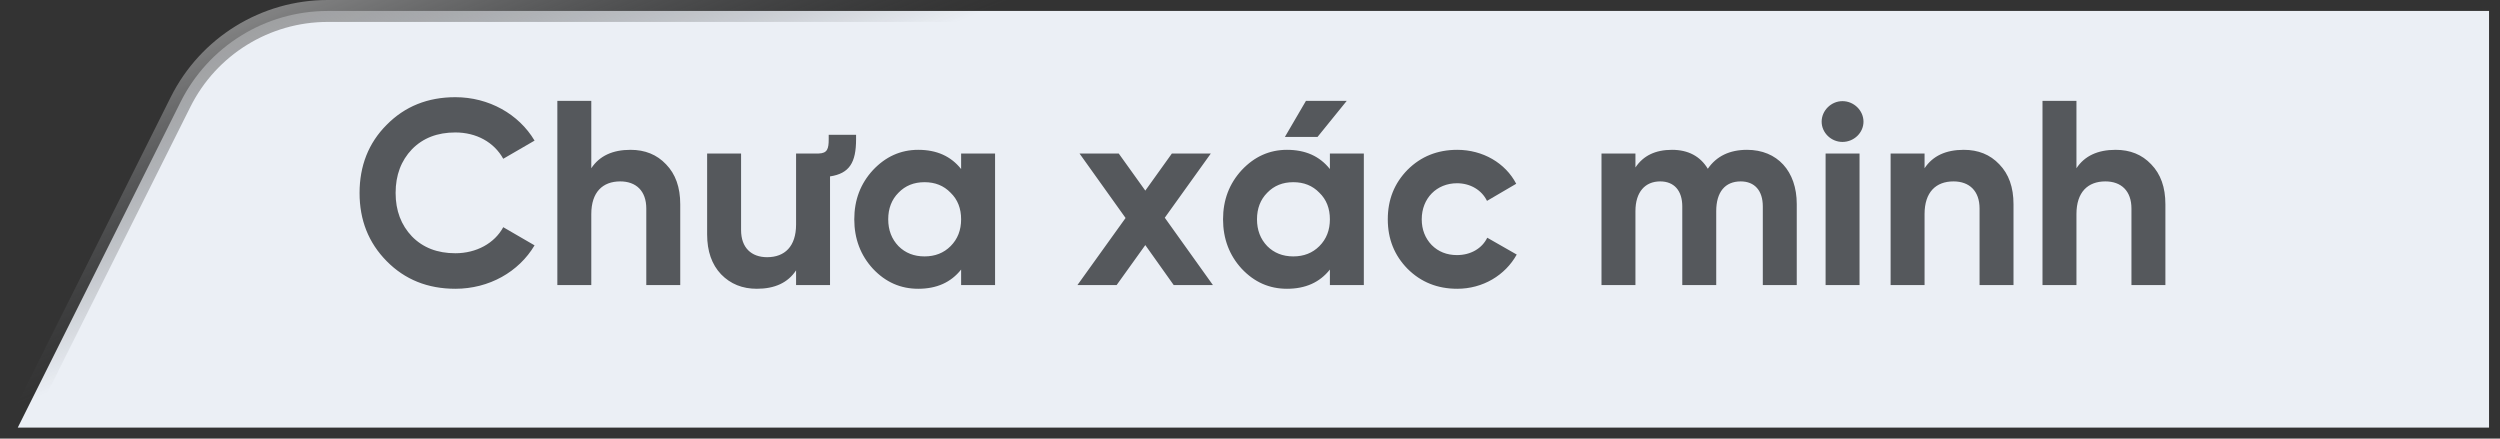
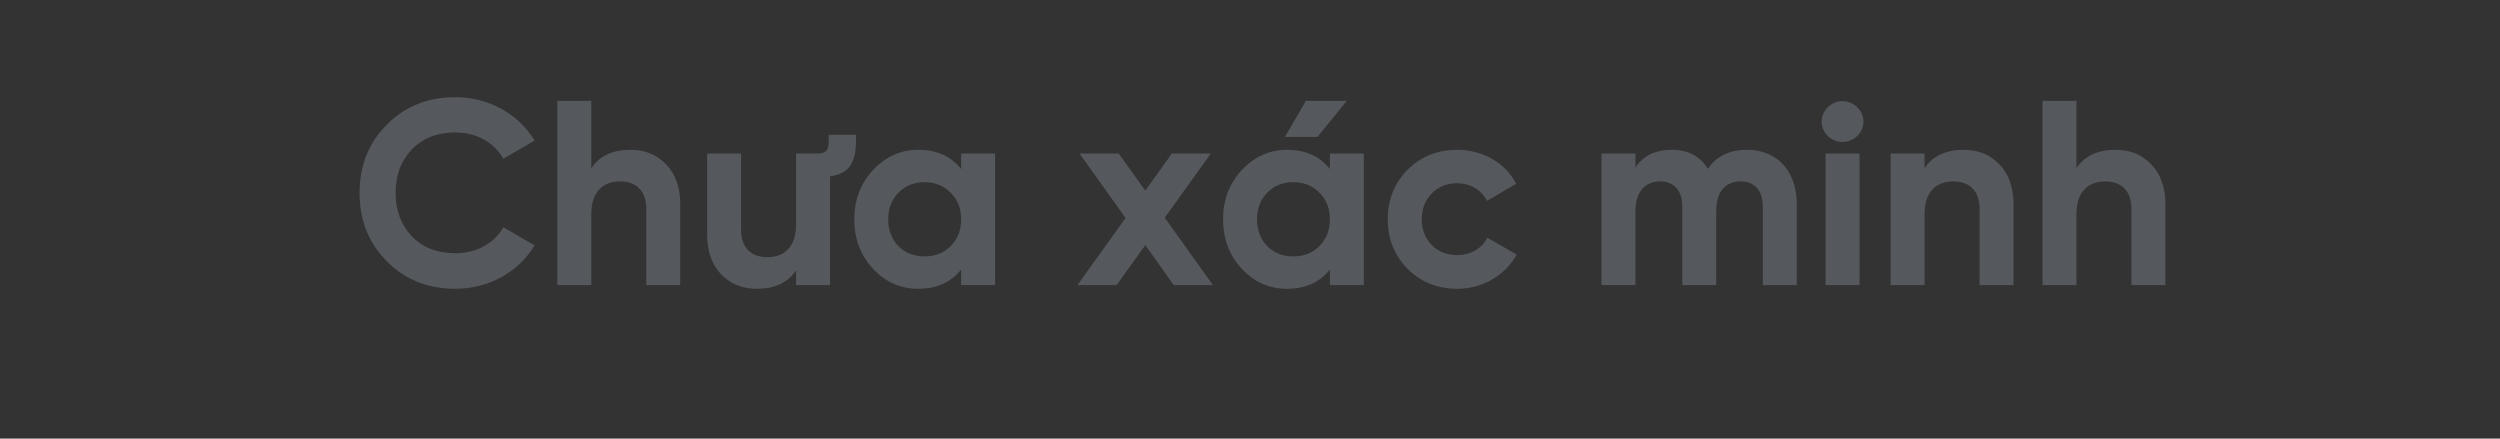
<svg xmlns="http://www.w3.org/2000/svg" width="114" height="20" viewBox="0 0 114 20" fill="none">
  <rect x="0" y="0" width="114" height="20" fill="#333333" stroke="none" />
-   <path d="M8.236 4.646L0.809 19.5H113.5V0.5H14.944C12.104 0.5 9.507 2.105 8.236 4.646Z" fill="#EBEFF5" stroke="url(#paint0_linear_18004_7712)" />
  <path d="M20.764 13.168C19.504 13.168 18.46 12.748 17.632 11.908C16.804 11.068 16.396 10.036 16.396 8.8C16.396 7.564 16.804 6.52 17.632 5.692C18.46 4.852 19.504 4.432 20.764 4.432C22.288 4.432 23.656 5.2 24.376 6.412L22.948 7.24C22.528 6.484 21.724 6.04 20.764 6.04C19.948 6.04 19.288 6.292 18.784 6.808C18.292 7.324 18.04 7.984 18.04 8.8C18.04 9.604 18.292 10.264 18.784 10.78C19.288 11.296 19.948 11.548 20.764 11.548C21.724 11.548 22.552 11.092 22.948 10.36L24.376 11.188C23.656 12.4 22.3 13.168 20.764 13.168ZM28.751 6.832C29.411 6.832 29.951 7.048 30.371 7.492C30.803 7.936 31.019 8.536 31.019 9.316V13H29.471V9.508C29.471 8.704 29.003 8.272 28.283 8.272C27.479 8.272 26.963 8.764 26.963 9.76V13H25.415V4.6H26.963V7.672C27.335 7.108 27.935 6.832 28.751 6.832ZM36.301 10.24V7H37.333C37.729 6.988 37.789 6.784 37.789 6.352V6.148H39.037V6.352C39.037 7.408 38.737 7.912 37.849 8.044V13H36.301V12.328C35.929 12.892 35.329 13.168 34.513 13.168C33.853 13.168 33.313 12.952 32.881 12.508C32.461 12.064 32.245 11.464 32.245 10.684V7H33.793V10.492C33.793 11.296 34.261 11.728 34.981 11.728C35.785 11.728 36.301 11.236 36.301 10.24ZM43.827 7.708V7H45.375V13H43.827V12.292C43.359 12.88 42.711 13.168 41.871 13.168C41.067 13.168 40.383 12.868 39.807 12.256C39.243 11.644 38.955 10.888 38.955 10C38.955 9.112 39.243 8.368 39.807 7.756C40.383 7.144 41.067 6.832 41.871 6.832C42.711 6.832 43.359 7.12 43.827 7.708ZM40.971 11.224C41.283 11.536 41.679 11.692 42.159 11.692C42.639 11.692 43.035 11.536 43.347 11.224C43.671 10.9 43.827 10.492 43.827 10C43.827 9.508 43.671 9.1 43.347 8.788C43.035 8.464 42.639 8.308 42.159 8.308C41.679 8.308 41.283 8.464 40.971 8.788C40.659 9.1 40.503 9.508 40.503 10C40.503 10.492 40.659 10.9 40.971 11.224ZM53.114 9.928L55.31 13H53.522L52.226 11.176L50.918 13H49.13L51.326 9.94L49.226 7H51.014L52.226 8.692L53.438 7H55.214L53.114 9.928ZM59.551 4.6H61.411L60.079 6.244H58.591L59.551 4.6ZM60.643 7.708V7H62.191V13H60.643V12.292C60.175 12.88 59.527 13.168 58.687 13.168C57.883 13.168 57.199 12.868 56.623 12.256C56.059 11.644 55.771 10.888 55.771 10C55.771 9.112 56.059 8.368 56.623 7.756C57.199 7.144 57.883 6.832 58.687 6.832C59.527 6.832 60.175 7.12 60.643 7.708ZM57.787 11.224C58.099 11.536 58.495 11.692 58.975 11.692C59.455 11.692 59.851 11.536 60.163 11.224C60.487 10.9 60.643 10.492 60.643 10C60.643 9.508 60.487 9.1 60.163 8.788C59.851 8.464 59.455 8.308 58.975 8.308C58.495 8.308 58.099 8.464 57.787 8.788C57.475 9.1 57.319 9.508 57.319 10C57.319 10.492 57.475 10.9 57.787 11.224ZM66.451 13.168C65.551 13.168 64.795 12.868 64.183 12.256C63.583 11.644 63.283 10.9 63.283 10C63.283 9.1 63.583 8.356 64.183 7.744C64.795 7.132 65.551 6.832 66.451 6.832C67.615 6.832 68.647 7.432 69.139 8.38L67.807 9.16C67.567 8.668 67.051 8.356 66.439 8.356C65.515 8.356 64.831 9.04 64.831 10C64.831 10.468 64.987 10.864 65.287 11.176C65.587 11.476 65.971 11.632 66.439 11.632C67.063 11.632 67.579 11.332 67.819 10.84L69.163 11.608C68.635 12.556 67.615 13.168 66.451 13.168ZM79.664 6.832C81.044 6.832 81.932 7.804 81.932 9.304V13H80.384V9.412C80.384 8.692 80.012 8.272 79.376 8.272C78.668 8.272 78.26 8.752 78.26 9.628V13H76.712V9.412C76.712 8.692 76.34 8.272 75.704 8.272C75.02 8.272 74.576 8.752 74.576 9.628V13H73.028V7H74.576V7.636C74.936 7.096 75.488 6.832 76.244 6.832C76.976 6.832 77.528 7.12 77.876 7.696C78.272 7.12 78.872 6.832 79.664 6.832ZM84.015 6.472C83.499 6.472 83.067 6.052 83.067 5.548C83.067 5.044 83.499 4.612 84.015 4.612C84.543 4.612 84.975 5.044 84.975 5.548C84.975 6.052 84.543 6.472 84.015 6.472ZM84.795 13H83.247V7H84.795V13ZM89.548 6.832C90.208 6.832 90.748 7.048 91.168 7.492C91.6 7.936 91.816 8.536 91.816 9.316V13H90.268V9.508C90.268 8.704 89.8 8.272 89.08 8.272C88.276 8.272 87.76 8.764 87.76 9.76V13H86.212V7H87.76V7.672C88.132 7.108 88.732 6.832 89.548 6.832ZM96.474 6.832C97.134 6.832 97.674 7.048 98.094 7.492C98.526 7.936 98.742 8.536 98.742 9.316V13H97.194V9.508C97.194 8.704 96.726 8.272 96.006 8.272C95.202 8.272 94.686 8.764 94.686 9.76V13H93.138V4.6H94.686V7.672C95.058 7.108 95.658 6.832 96.474 6.832Z" fill="#55585C" />
  <defs>
    <linearGradient id="paint0_linear_18004_7712" x1="7.5" y1="-1.48249e-06" x2="13" y2="13.5" gradientUnits="userSpaceOnUse">
      <stop stop-color="#9B9B9B" />
      <stop offset="1" stop-color="#55585C" stop-opacity="0" />
    </linearGradient>
  </defs>
</svg>